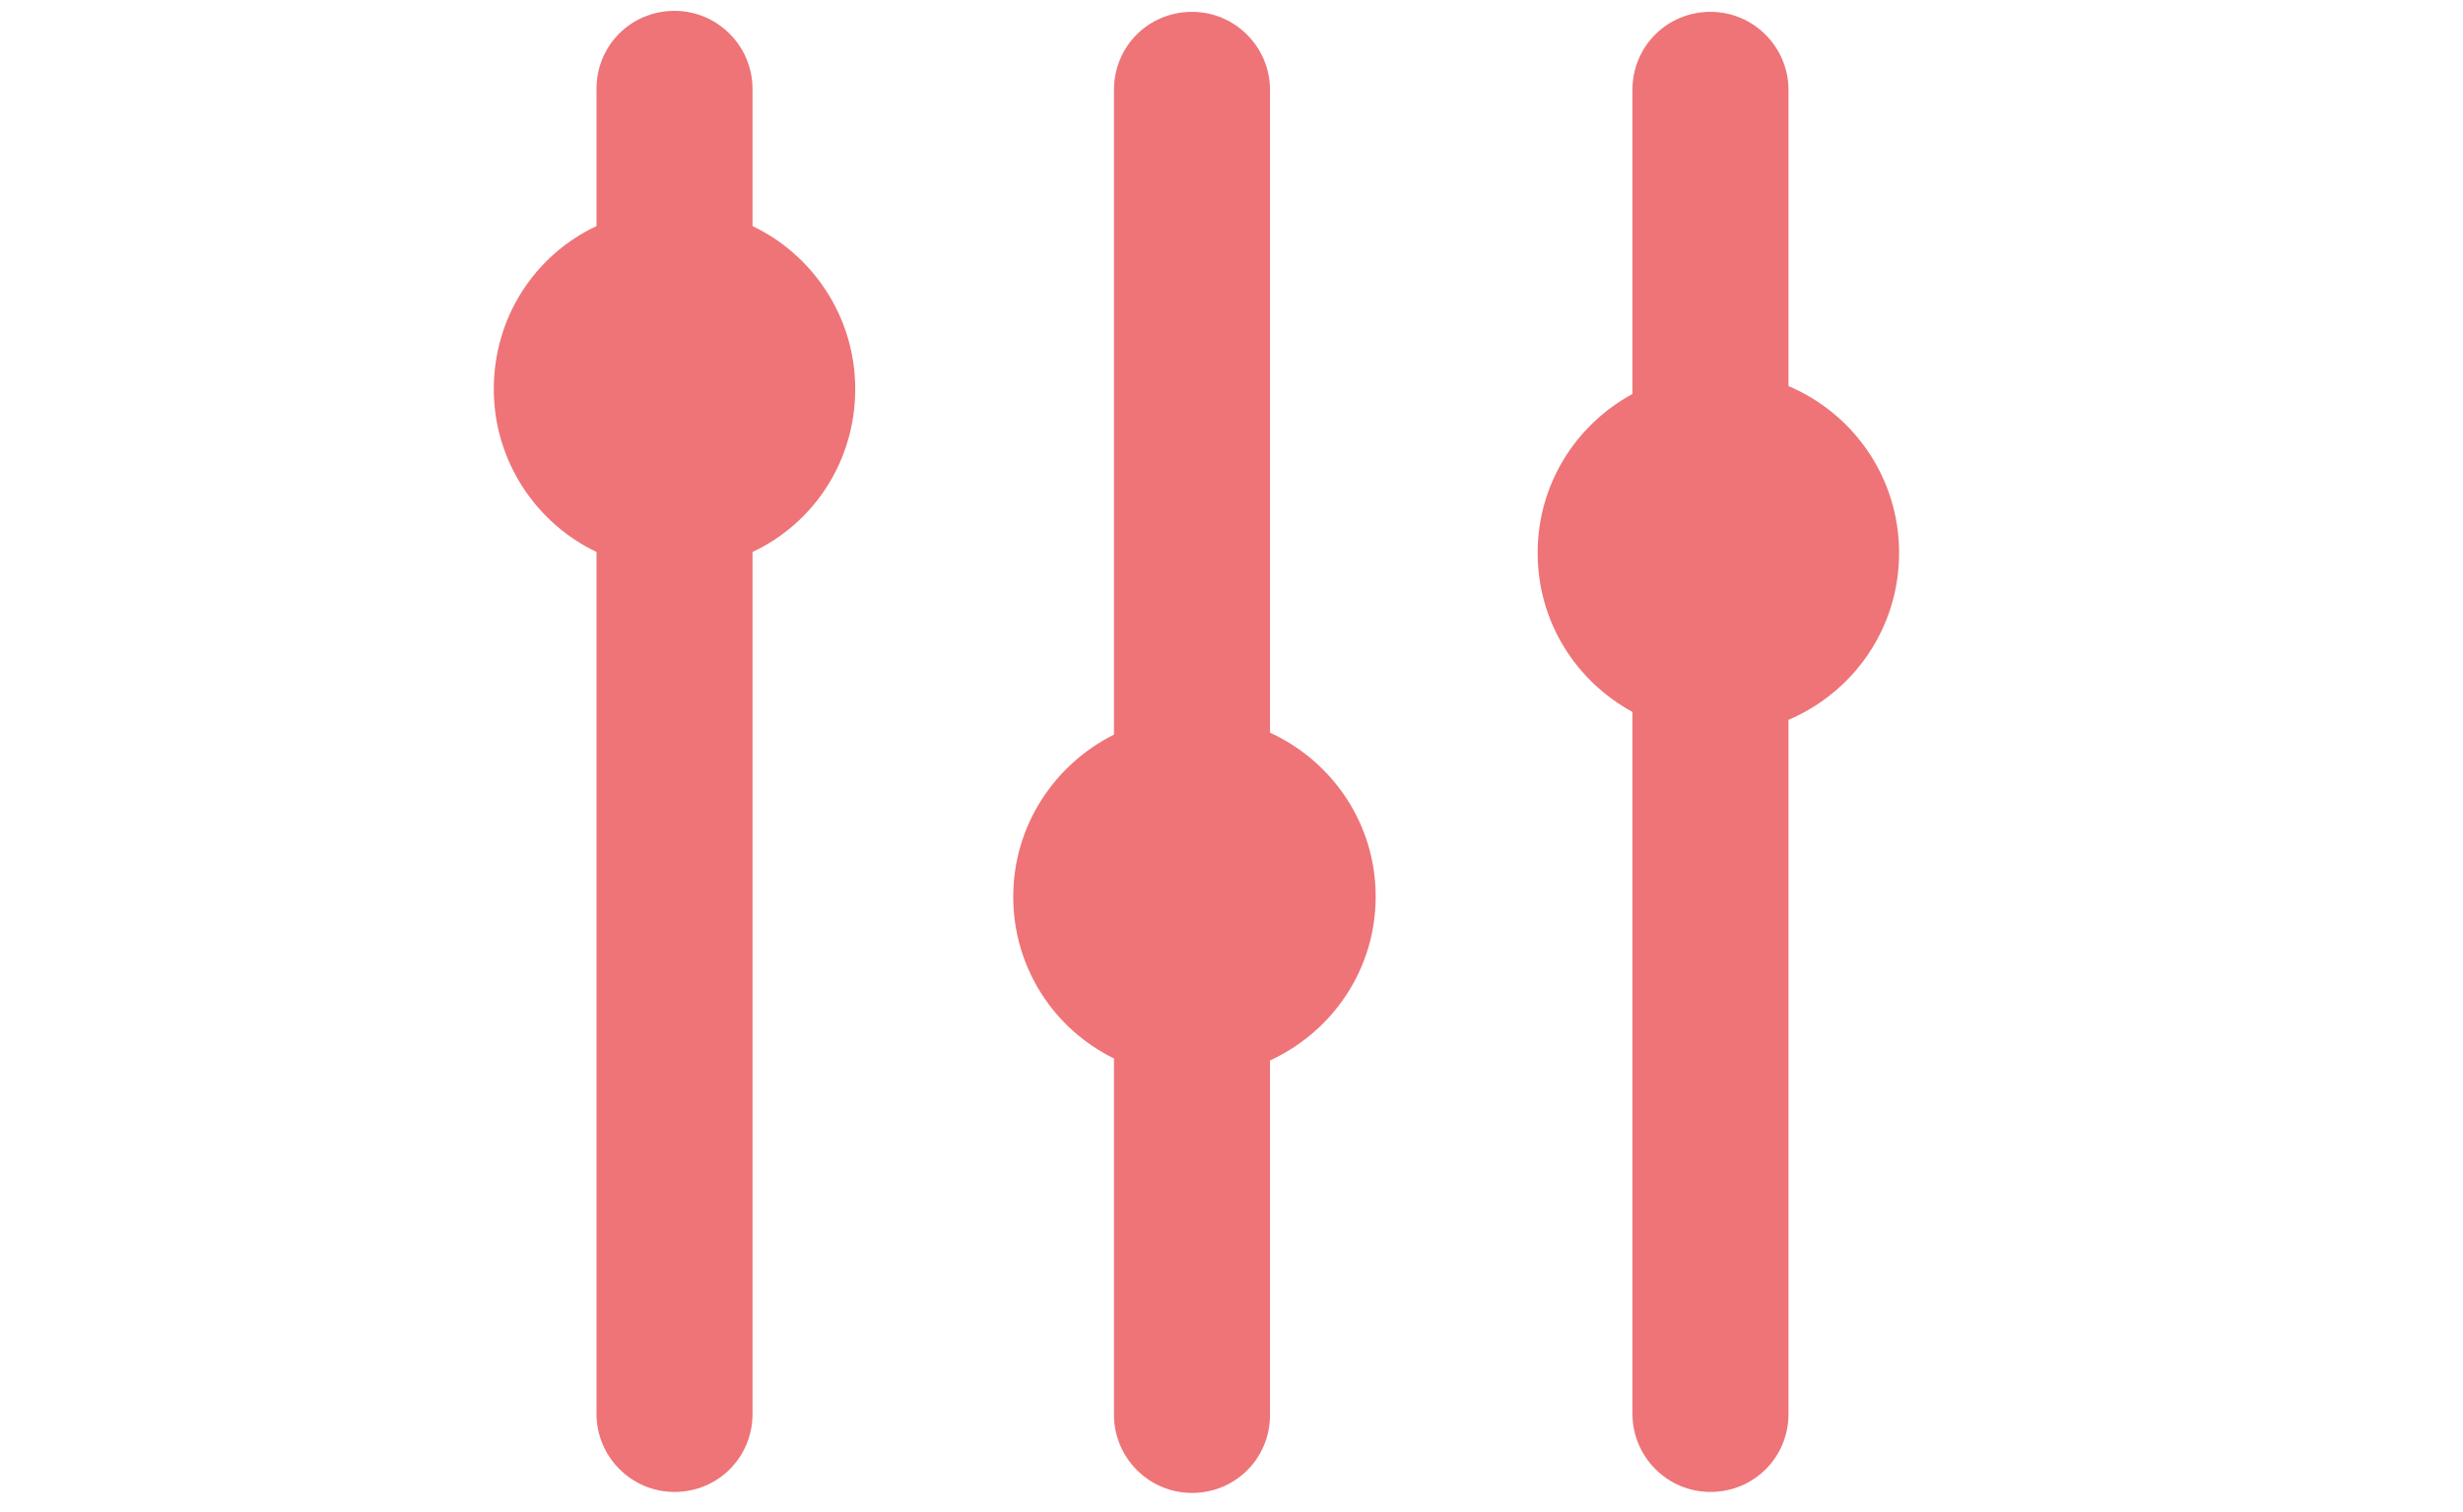
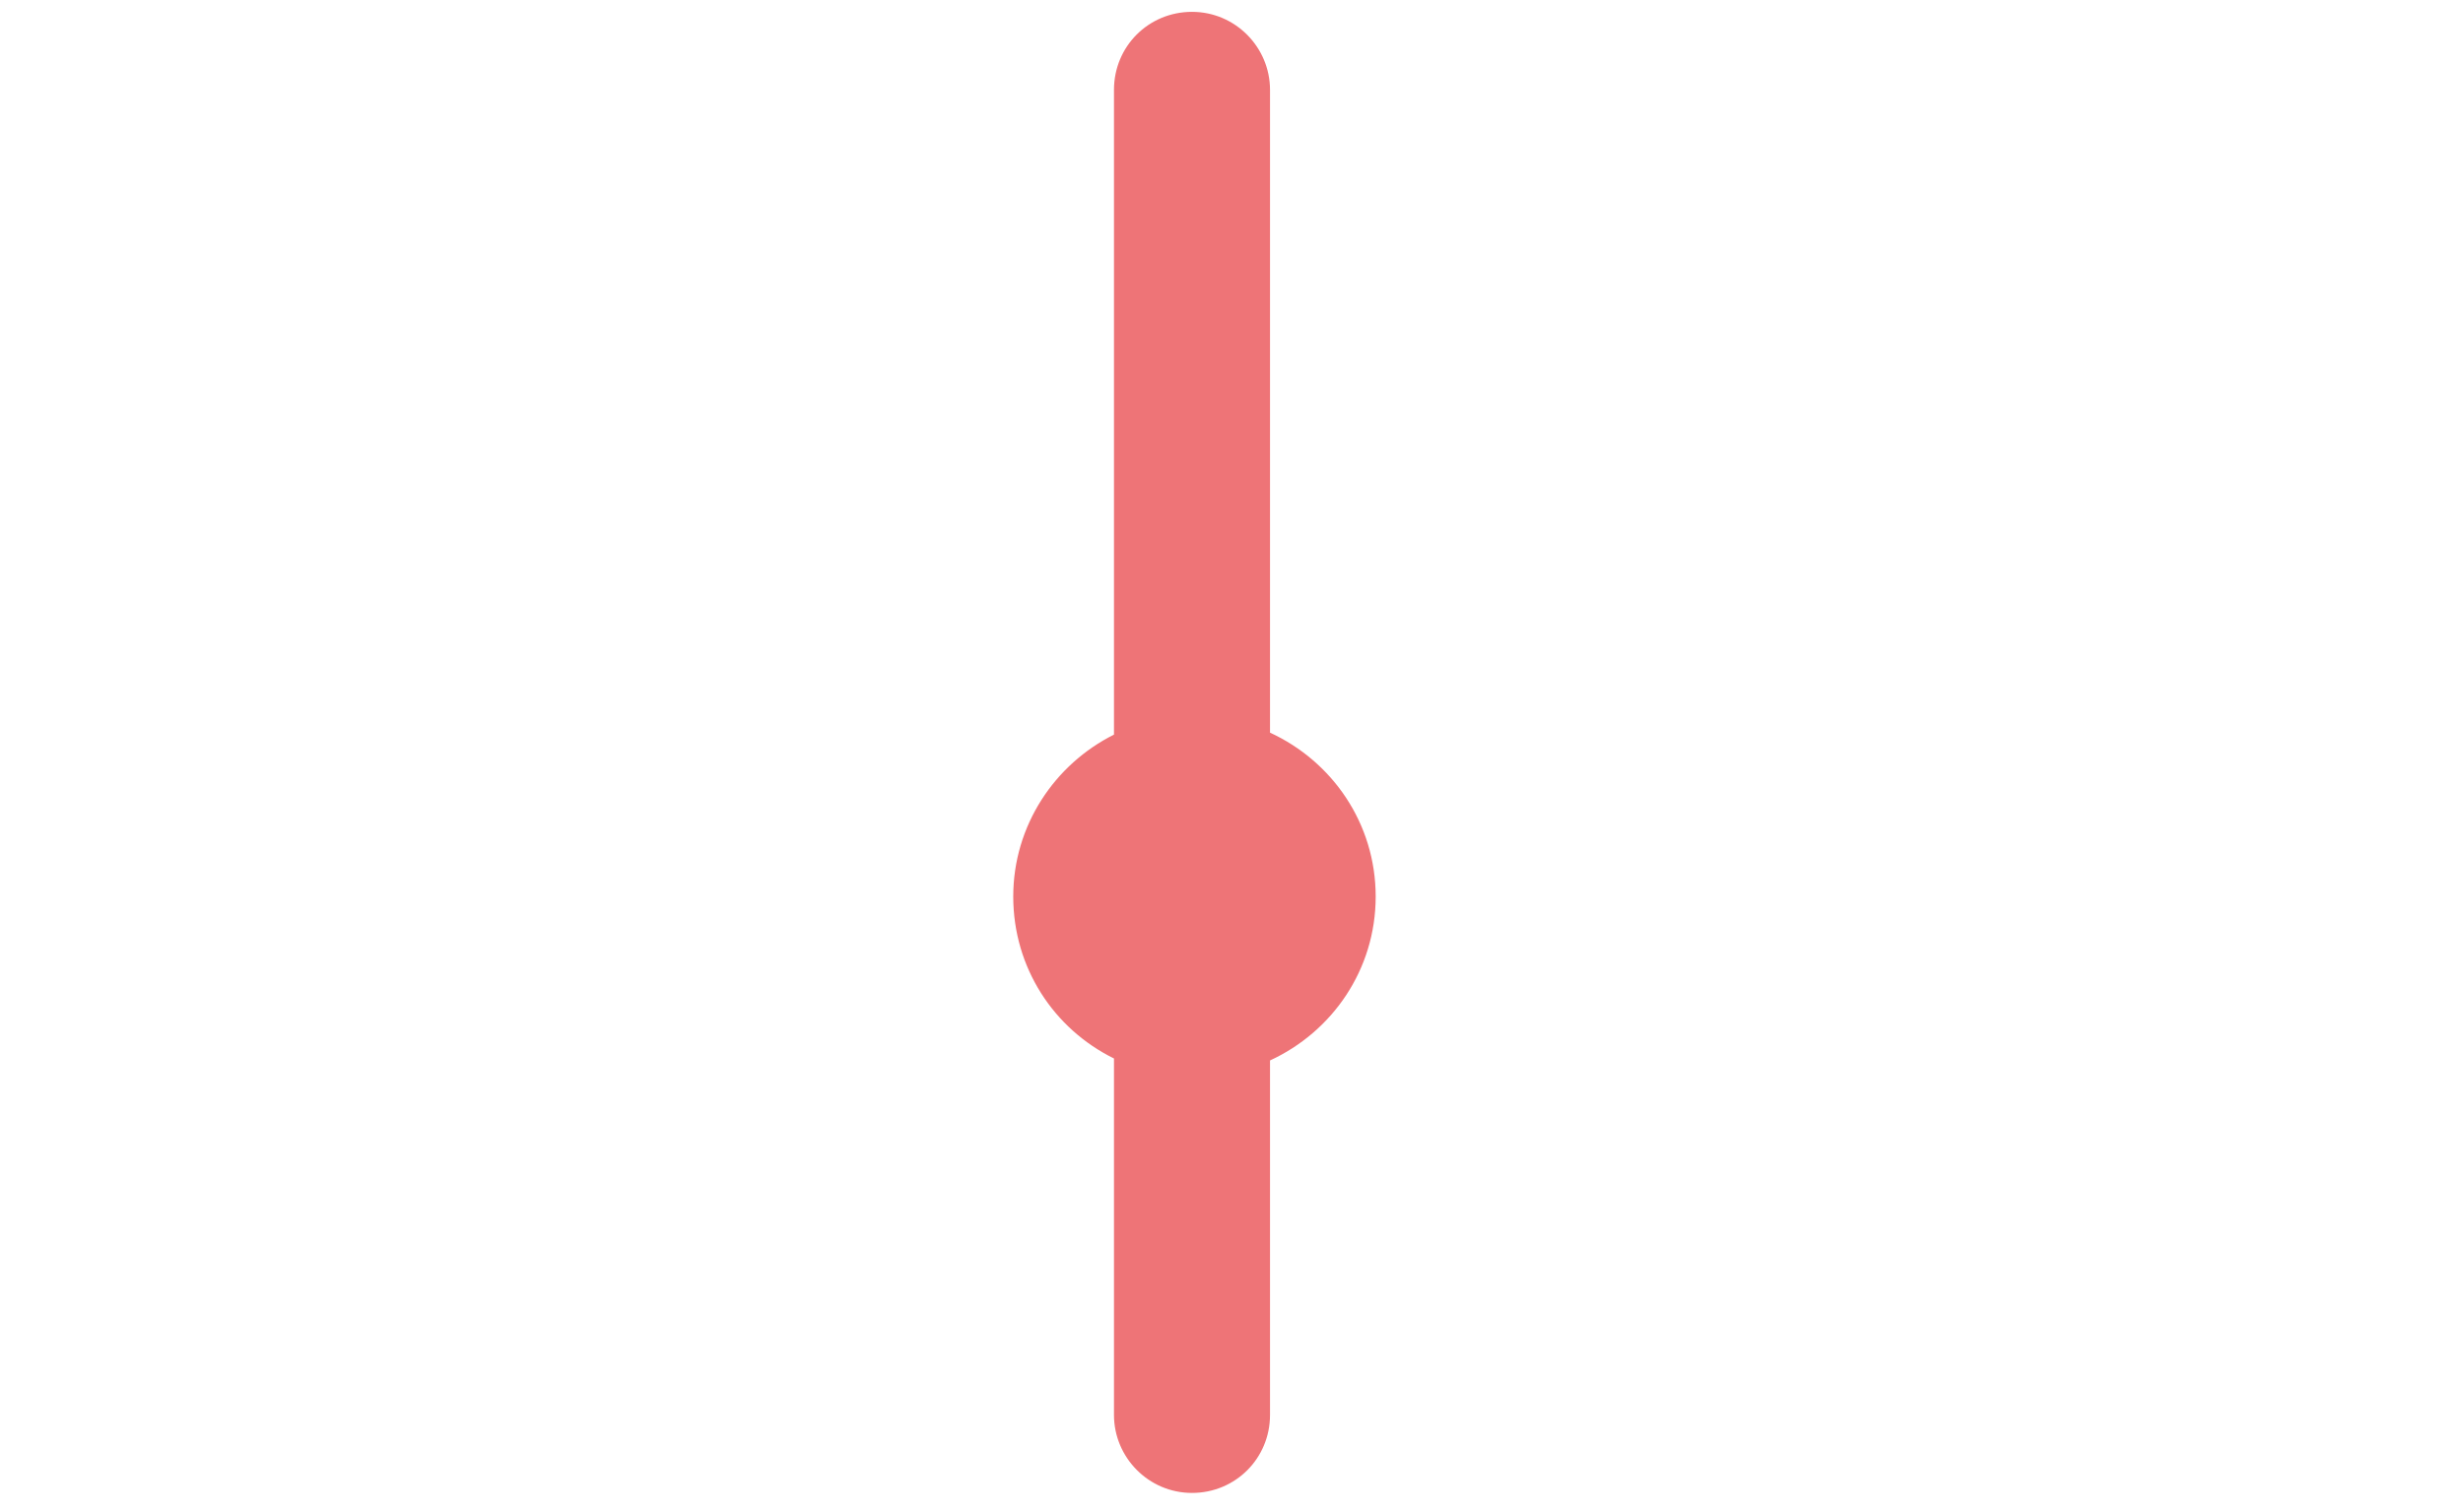
<svg xmlns="http://www.w3.org/2000/svg" id="Calque_1" version="1.1" viewBox="0 0 249.4 153.1">
  <defs>
    <style>
      .st0 {
        fill: #2c285c;
      }

      .st1 {
        fill: #ee7477;
      }
    </style>
  </defs>
  <g>
-     <path class="st1" d="M76.2,22.9v-13.9c0-4.3-3.5-7.9-7.9-7.9s-7.9,3.5-7.9,7.9v13.9c-6.2,2.9-10.4,9.2-10.4,16.5s4.3,13.6,10.4,16.5v87.3c0,4.3,3.5,7.9,7.9,7.9s7.9-3.5,7.9-7.9V55.9c6.2-2.9,10.4-9.2,10.4-16.5s-4.3-13.6-10.4-16.5Z" />
    <path class="st1" d="M128.6,74.1V9.1c0-4.3-3.5-7.9-7.9-7.9s-7.9,3.5-7.9,7.9v65.3c-6,3-10.2,9.2-10.2,16.4s4.1,13.4,10.2,16.4v36.1c0,4.3,3.5,7.9,7.9,7.9s7.9-3.5,7.9-7.9v-35.9c6.3-2.9,10.7-9.2,10.7-16.6s-4.4-13.7-10.7-16.6Z" />
-     <path class="st1" d="M192.3,56c0-7.6-4.6-14.1-11.2-16.9V9.1c0-4.3-3.5-7.9-7.9-7.9s-7.9,3.5-7.9,7.9v30.8c-5.7,3.1-9.6,9.1-9.6,16.1s3.9,13,9.6,16.1v71.1c0,4.3,3.5,7.9,7.9,7.9s7.9-3.5,7.9-7.9v-70.3c6.6-2.8,11.2-9.3,11.2-16.9Z" />
  </g>
-   <circle class="st0" cx="67" cy="2276.3" r="19.8" />
  <circle class="st0" cx="174.5" cy="2366.6" r="19.8" />
  <path class="st0" d="M117.8,2351.6c-.6,0-1.2,0-1.9-.2-30.6-6.9-49.9-37.3-43-67.9,3.3-14.8,12.2-27.5,25.1-35.6,12.8-8.1,28.1-10.8,42.9-7.4,4.6,1,7.5,5.6,6.4,10.2-1,4.6-5.6,7.5-10.2,6.4-10.4-2.3-21.1-.5-30.1,5.2s-15.2,14.6-17.6,24.9c-4.8,21.4,8.7,42.8,30.2,47.6,4.6,1,7.5,5.6,6.4,10.2-.9,4-4.4,6.6-8.3,6.6Z" />
-   <path class="st0" d="M110.7,2404.2c-4.1,0-8.3-.4-12.5-1.4-4.6-1-7.5-5.6-6.4-10.2s5.6-7.5,10.2-6.4c21.4,4.8,42.8-8.7,47.6-30.2,4.8-21.4-8.7-42.8-30.2-47.6-4.6-1-7.5-5.6-6.4-10.2s5.6-7.5,10.2-6.4c30.6,6.9,49.9,37.3,43,67.9-5.9,26.4-29.5,44.4-55.5,44.4Z" />
  <circle class="st1" cx="99.9" cy="2694.8" r="20.2" />
-   <path class="st1" d="M93.3,2777.5c-2.7,0-5.3-1.3-7-3.6-2.7-3.8-1.8-9.1,2-11.8l95.1-67.1-95.1-67.1c-3.8-2.7-4.8-8-2-11.8,2.7-3.8,8-4.8,11.8-2l105,74.1c2.3,1.6,3.6,4.2,3.6,6.9s-1.3,5.4-3.6,6.9l-105,74.1c-1.5,1.1-3.2,1.6-4.9,1.6Z" />
</svg>